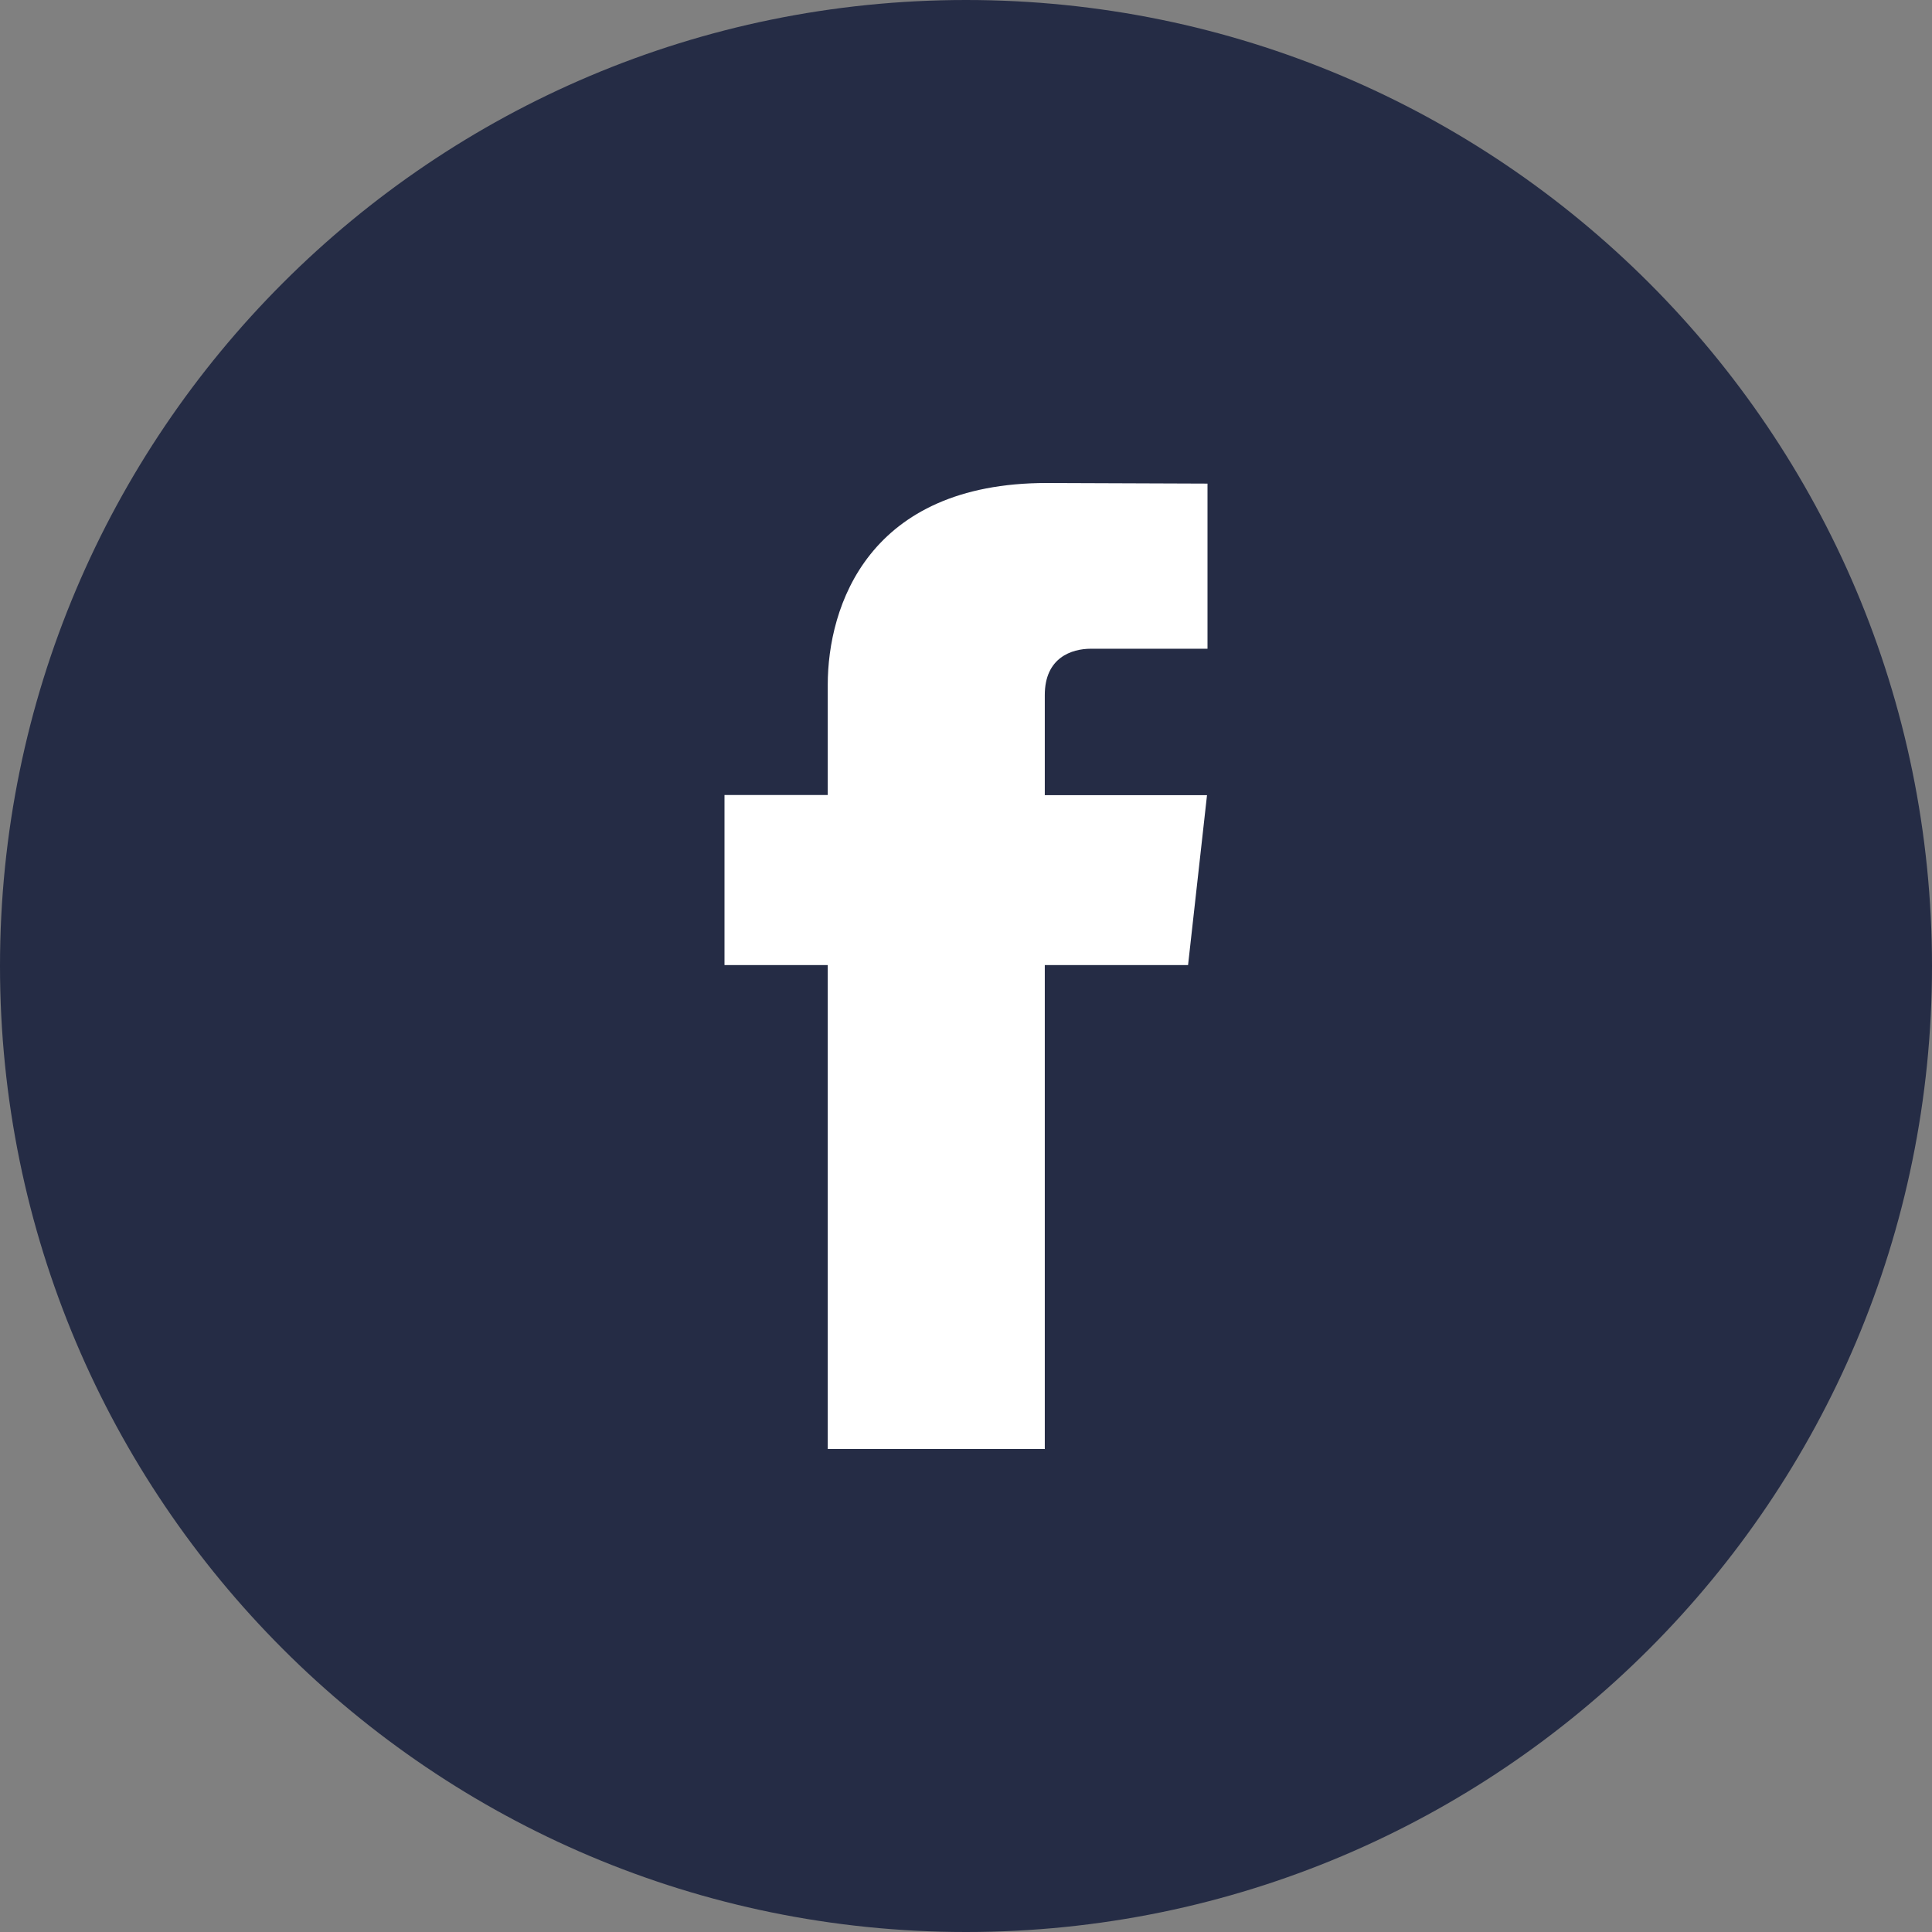
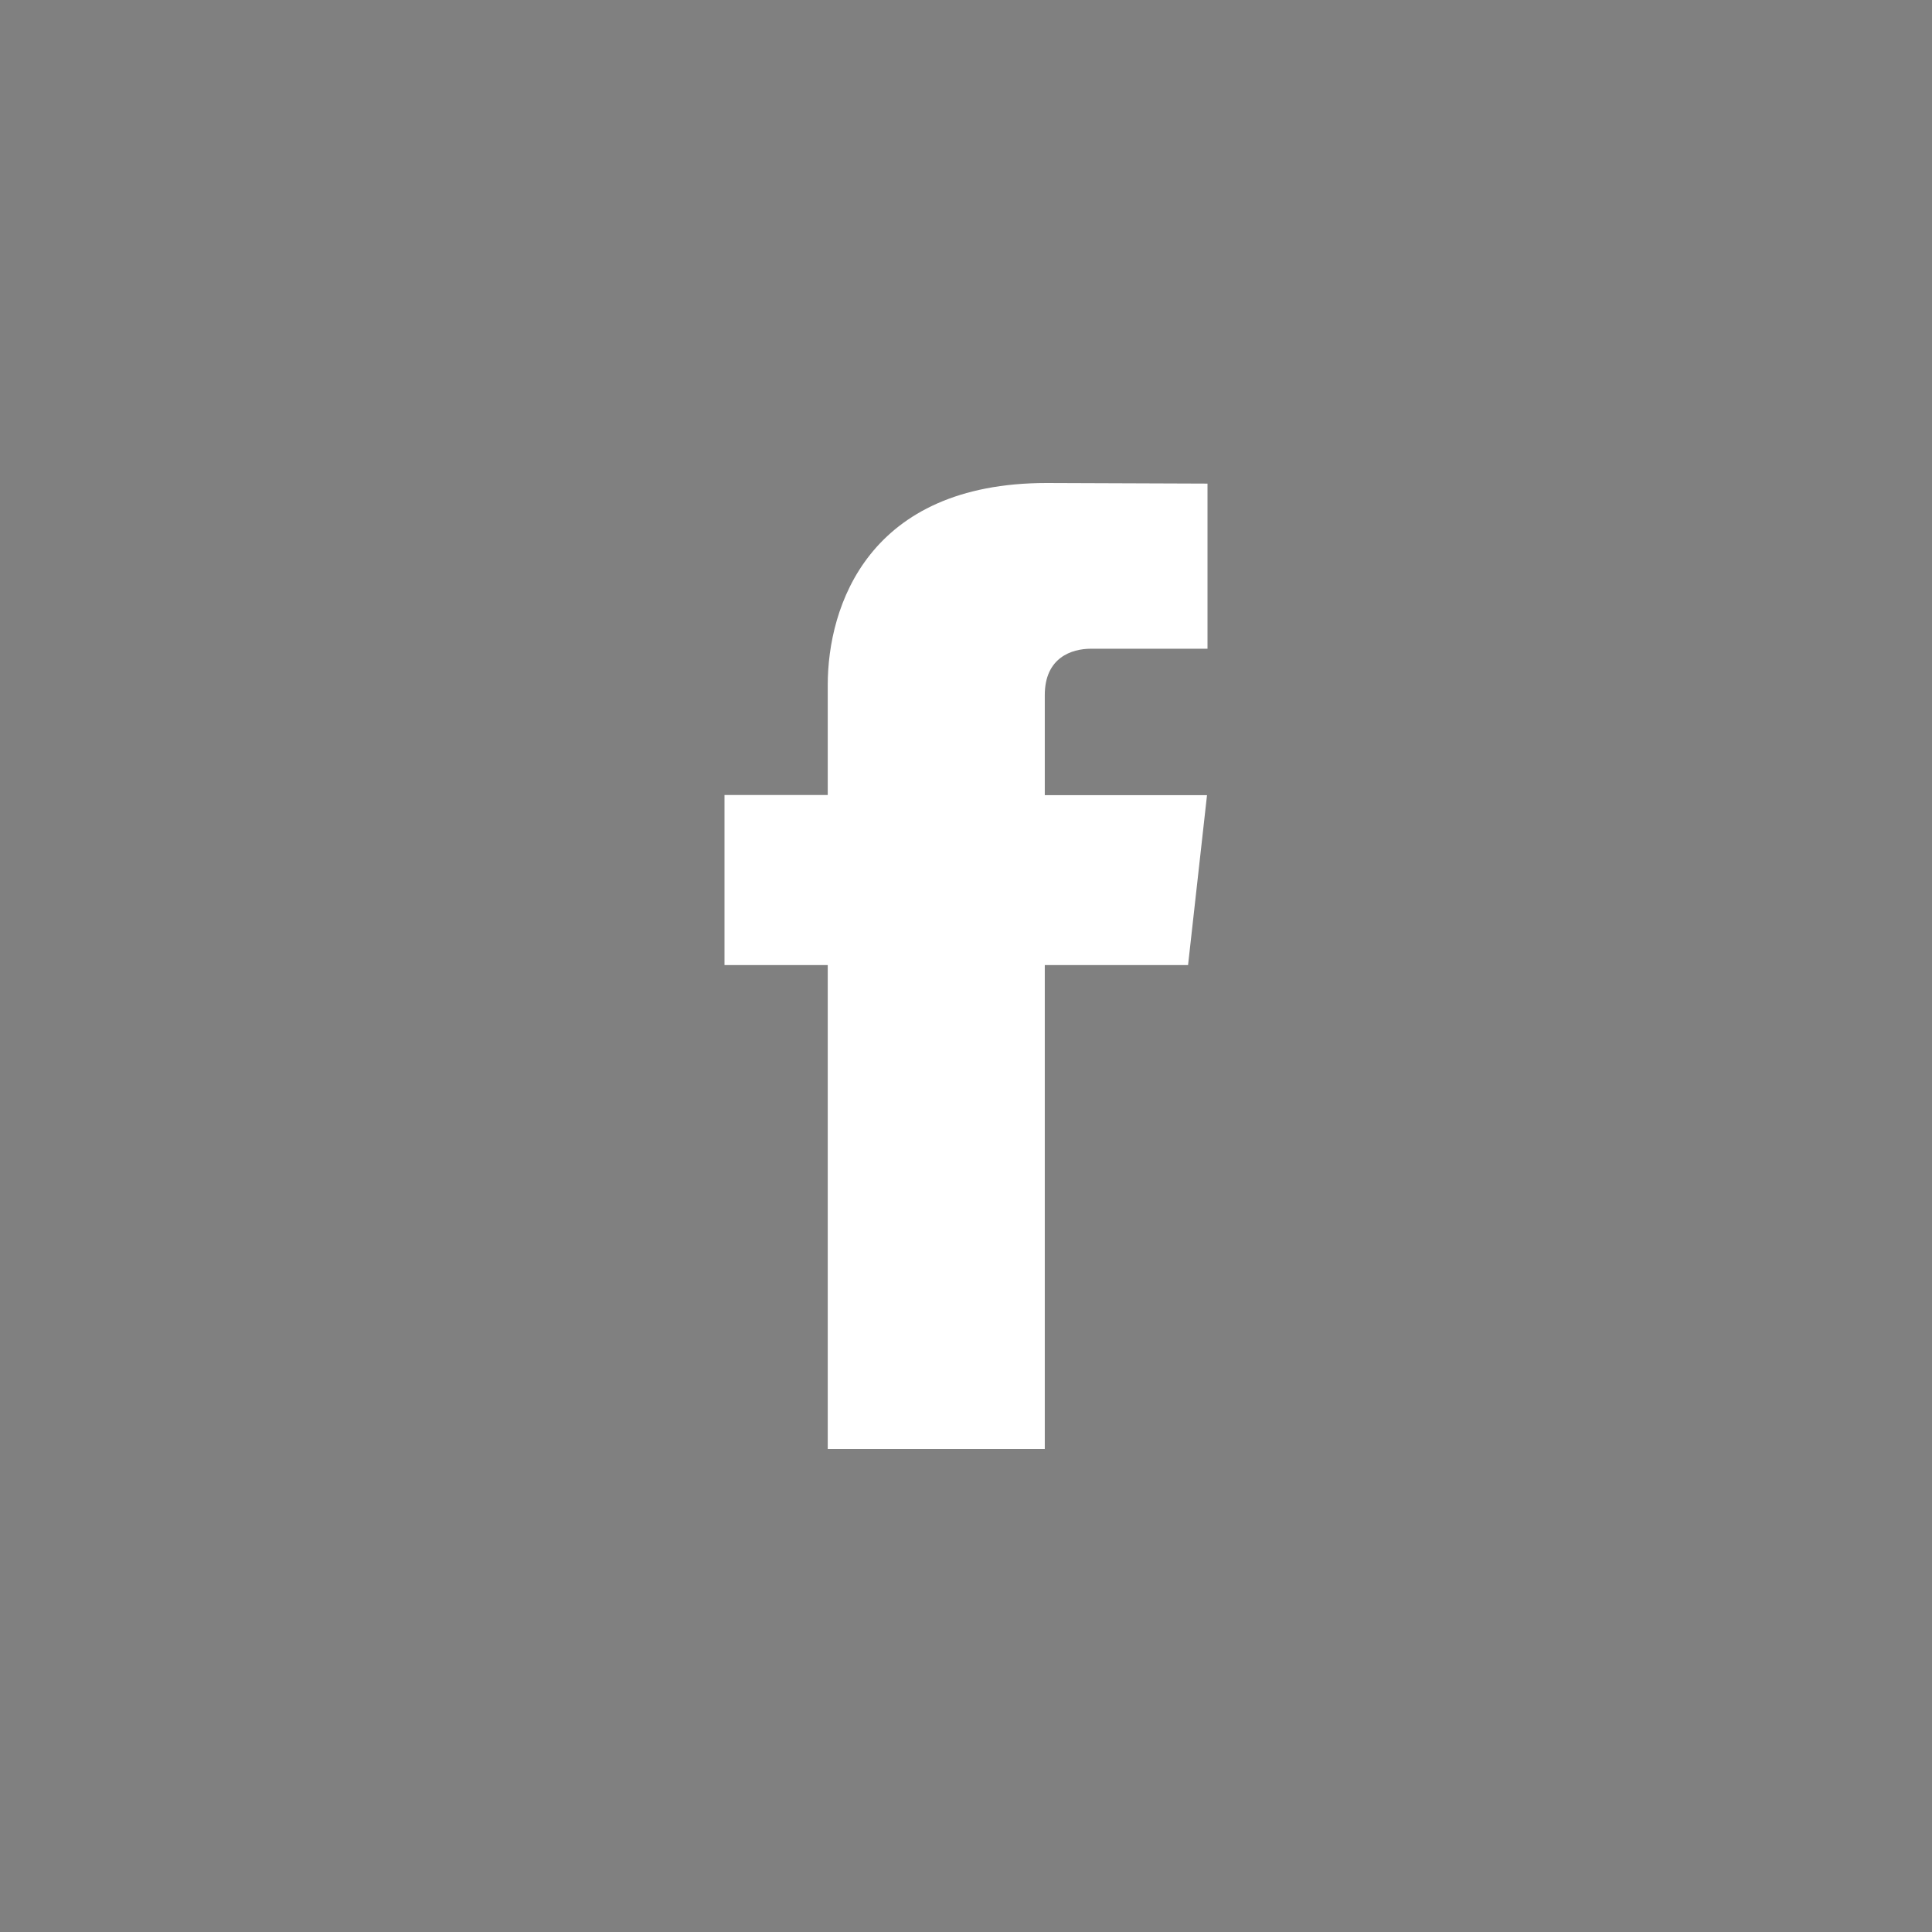
<svg xmlns="http://www.w3.org/2000/svg" width="32" height="32" viewBox="0 0 32 32" fill="none">
  <rect x="0" y="0" width="32" height="32" fill="#808080" stroke="none" />
-   <path d="M16 32C24.837 32 32 24.837 32 16C32 7.163 24.837 0 16 0C7.163 0 0 7.163 0 16C0 24.837 7.163 32 16 32Z" fill="#252C45" />
  <path d="M19.678 15.985H17.305V24H13.71V15.985H12V13.168H13.71V11.345C13.71 10.041 14.381 8 17.337 8L20 8.01V10.745H18.068C17.751 10.745 17.305 10.891 17.305 11.512V13.17H19.992L19.678 15.985Z" fill="white" />
</svg>